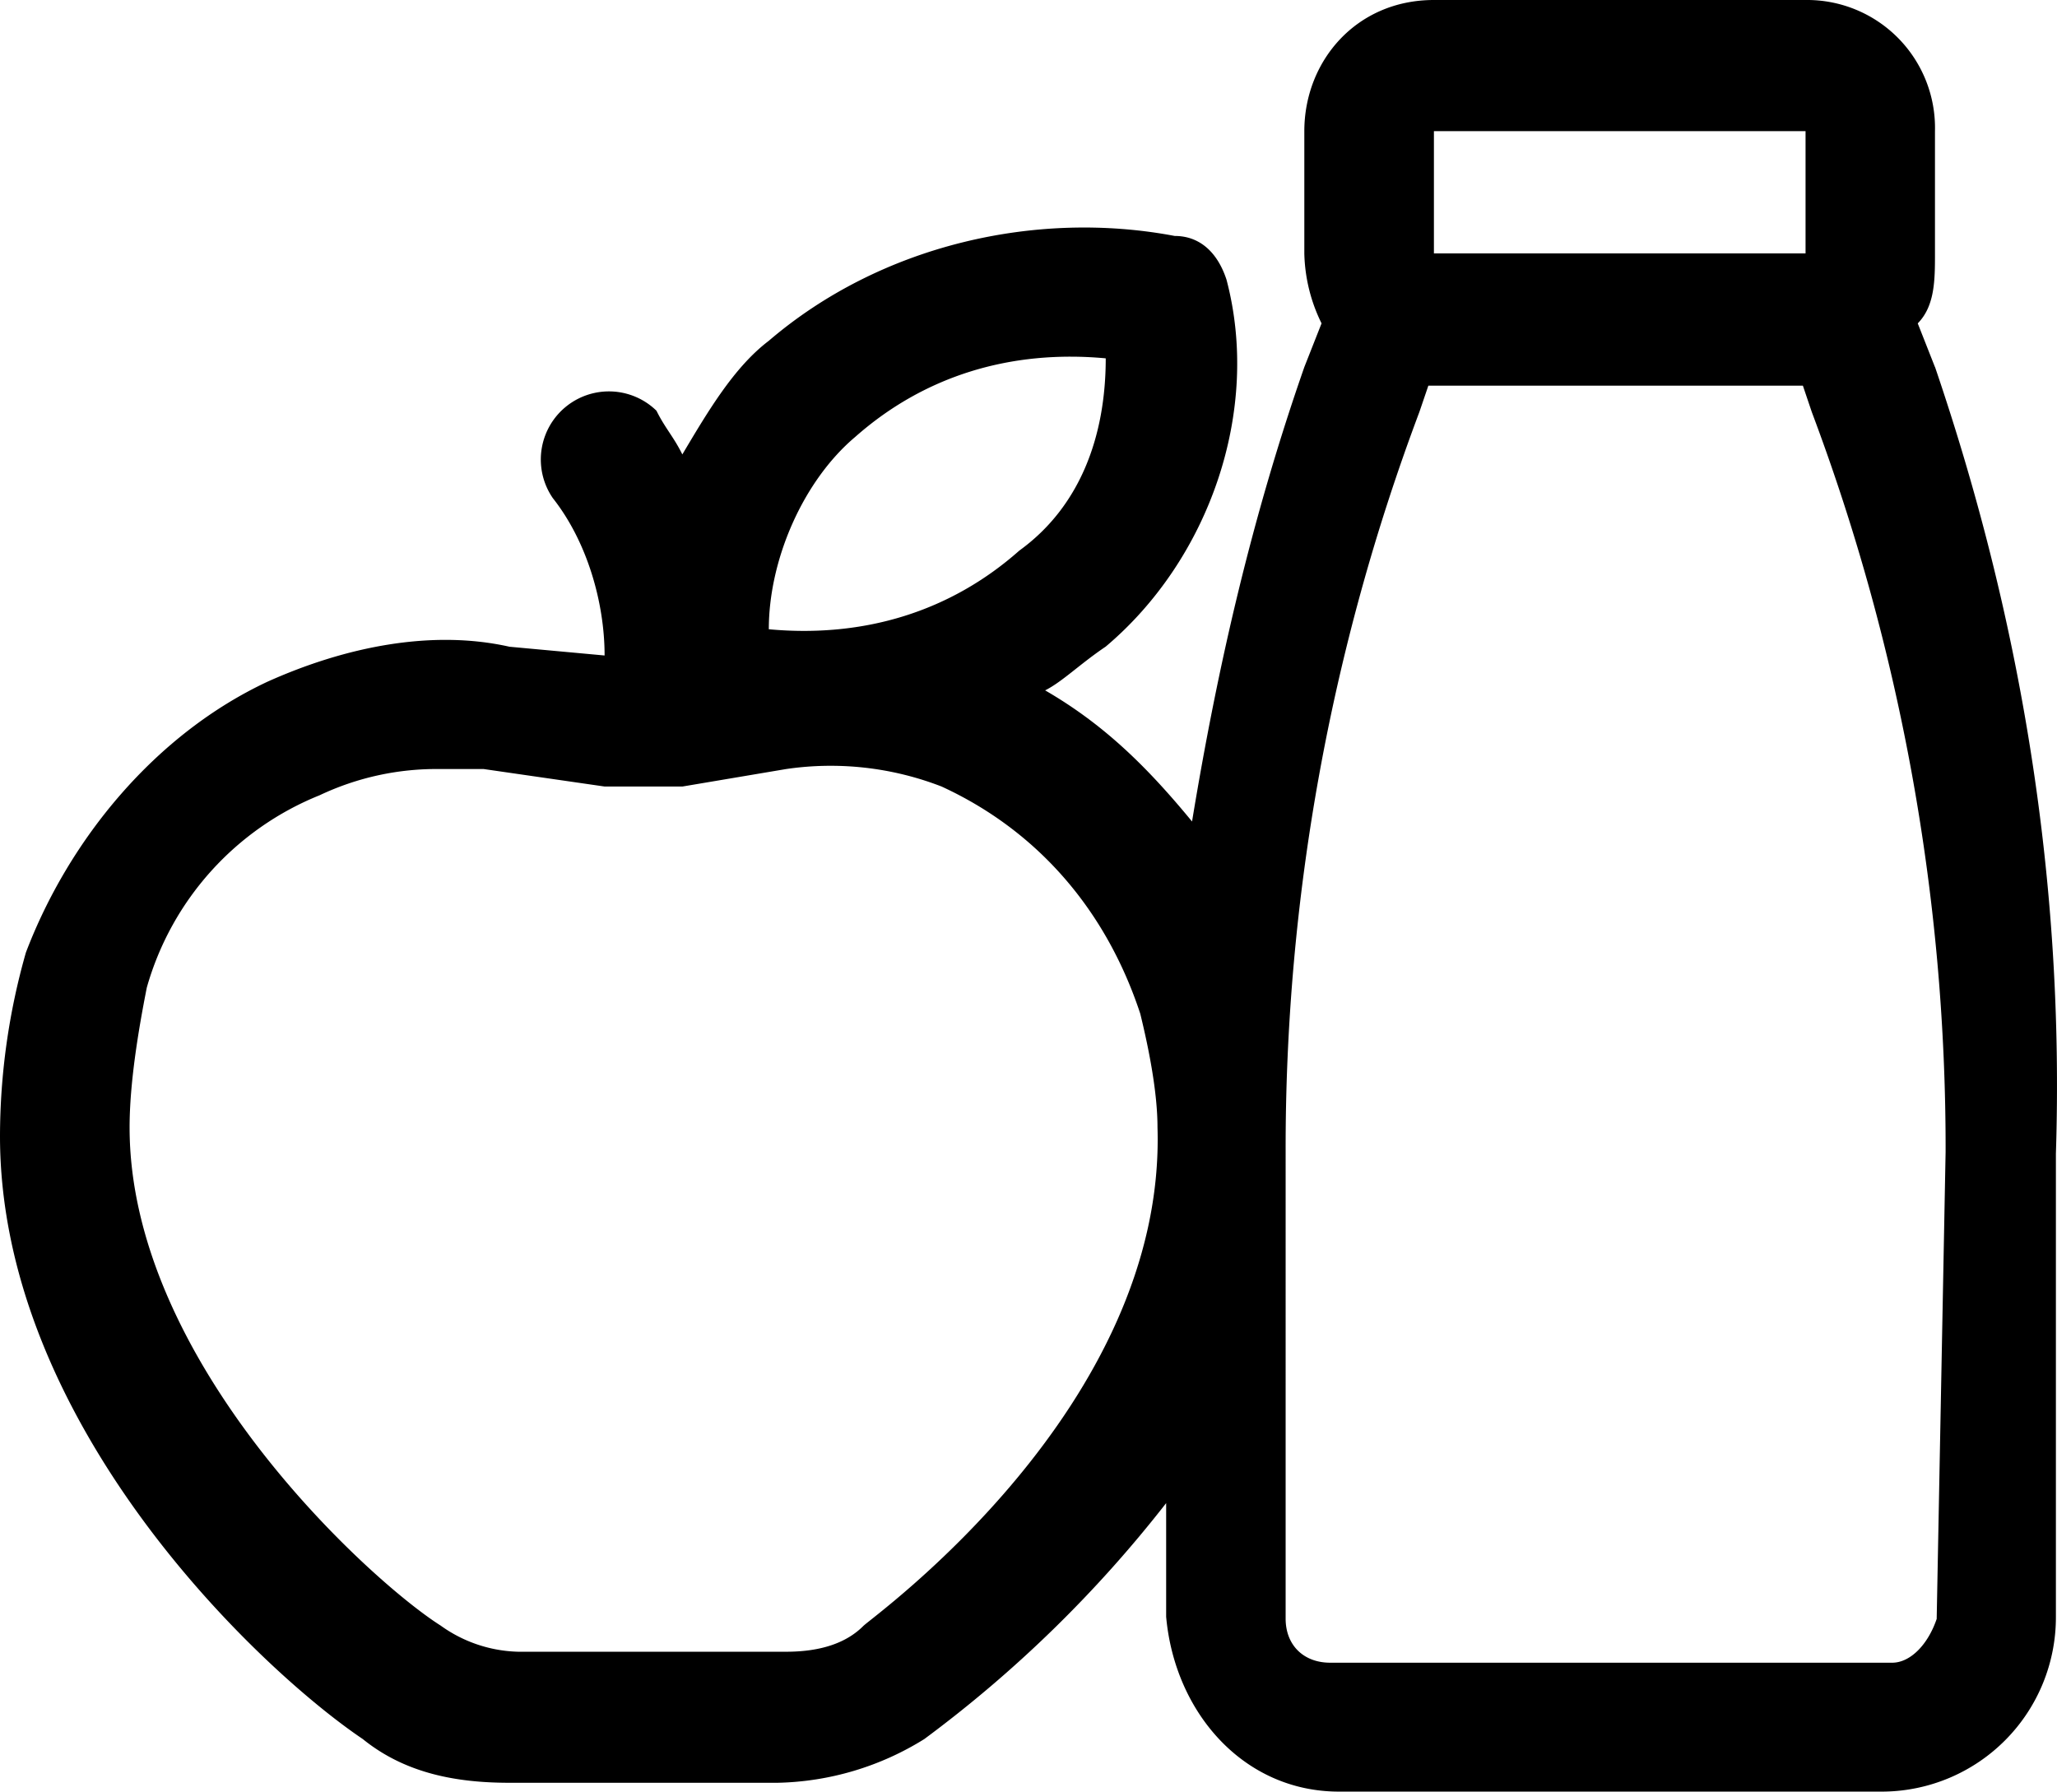
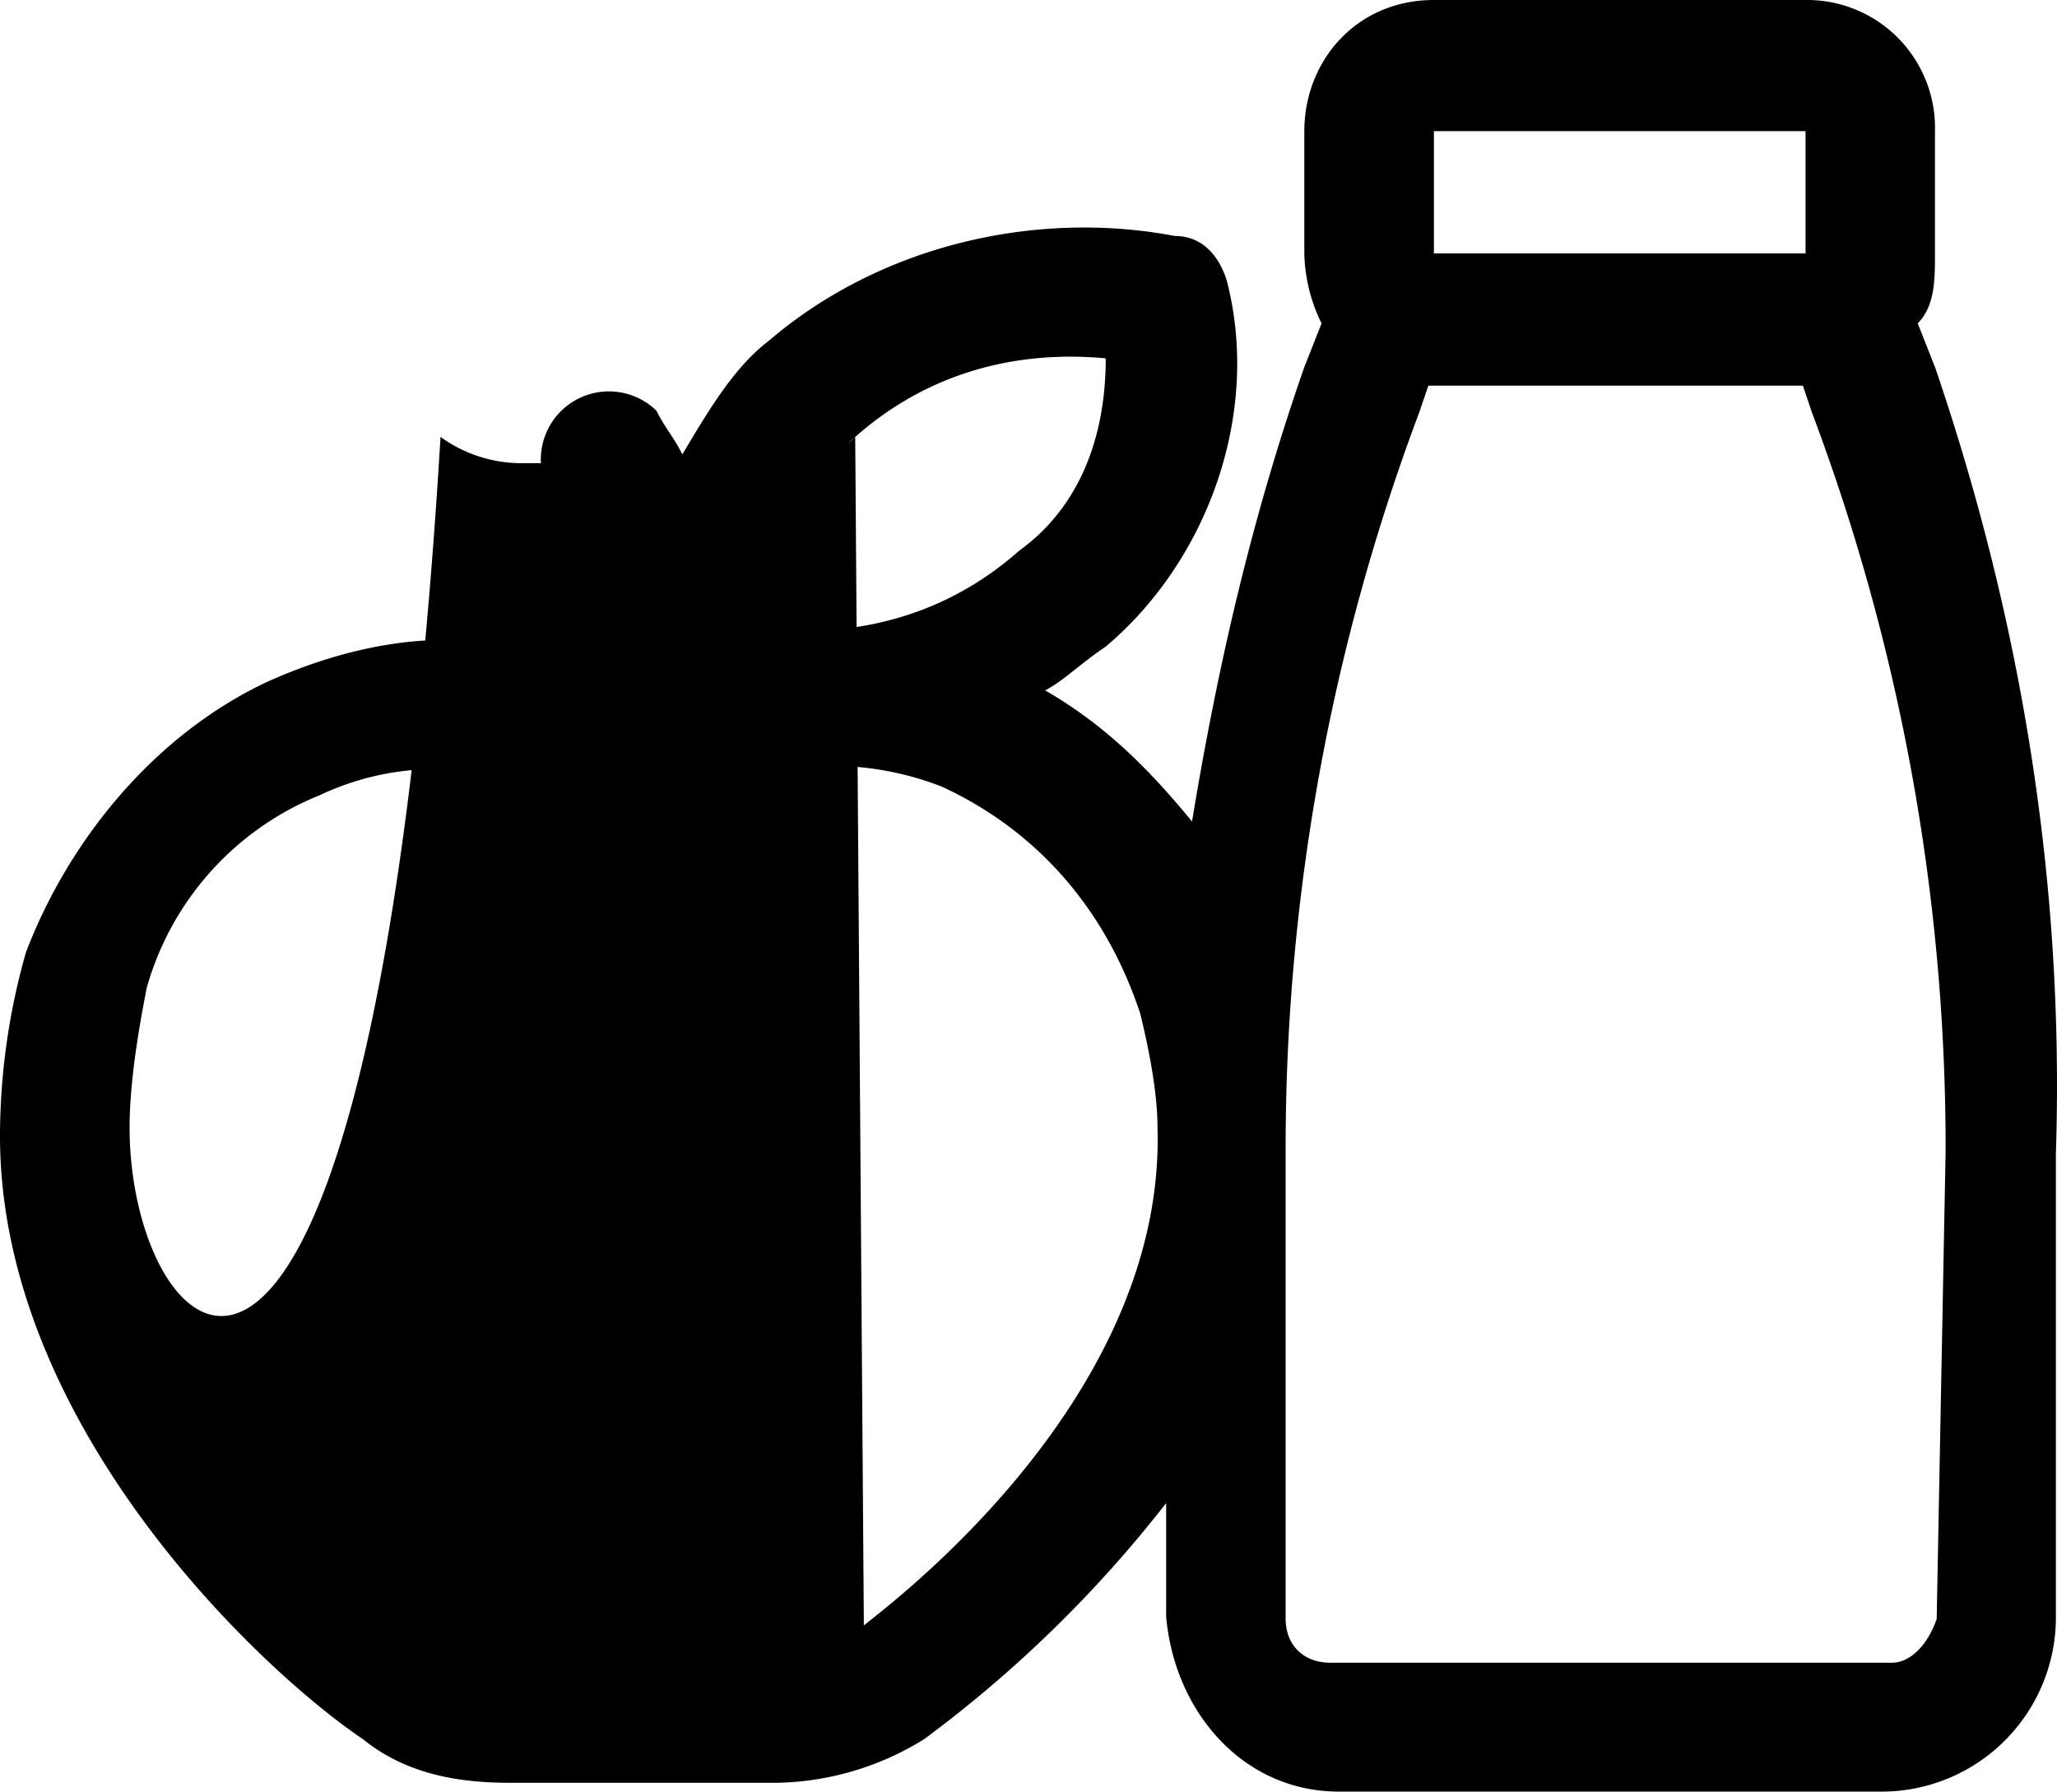
<svg xmlns="http://www.w3.org/2000/svg" width="342.853" height="298.628" viewBox="0 0 342.853 298.628">
-   <path d="M322.514,61.186,319.643,53.9c2.871-2.914,2.871-7.286,2.871-11.657V21.857A21.323,21.323,0,0,0,300.928,0H239c-12.957,0-21.6,10.2-21.6,21.857V42.243A27.67,27.67,0,0,0,220.271,53.9L217.4,61.186c-8.643,24.757-14.4,49.514-18.714,75.743-7.2-8.743-14.4-16.029-24.486-21.857,2.886-1.457,5.757-4.371,10.086-7.286,17.286-14.571,25.914-39.329,20.143-61.171-1.429-4.371-4.314-7.286-8.629-7.286-23.043-4.371-48.957,1.457-67.671,17.486-5.757,4.371-10.071,11.643-14.4,18.929-1.429-2.914-2.871-4.371-4.314-7.286A11.353,11.353,0,0,0,92.143,83.029c5.757,7.286,8.629,17.486,8.629,26.229L84.929,107.8c-12.957-2.914-27.357,0-40.314,5.814l4.329,10.2-4.329-10.2c-18.7,8.743-33.1,26.243-40.3,45.157A112.1,112.1,0,0,0,0,189.371c0,48.071,43.2,88.857,60.471,100.5,7.2,5.829,15.843,7.286,24.471,7.286h44.643a48.048,48.048,0,0,0,24.471-7.286,208.17,208.17,0,0,0,40.314-39.329v18.943c1.443,16.029,12.957,29.143,28.8,29.143h90.714a29.053,29.053,0,0,0,28.786-29.143v-77.2c1.443-45.157-5.757-88.857-20.143-131.1ZM142.543,72.829c11.514-10.186,25.914-14.571,41.757-13.1,0,13.1-4.329,24.757-14.4,32.043-11.514,10.2-25.914,14.571-41.757,13.114C128.143,93.229,133.9,80.114,142.543,72.829Zm1.429,198.114c-2.857,2.914-7.186,4.371-12.943,4.371H86.386a23.069,23.069,0,0,1-12.957-4.371C61.914,263.657,21.6,227.229,21.6,187.914c0-7.286,1.429-16.029,2.871-23.314a48.9,48.9,0,0,1,28.8-32.043,45.517,45.517,0,0,1,20.157-4.371h7.2l20.157,2.914h12.957l17.286-2.914a51.143,51.143,0,0,1,25.914,2.914c15.829,7.286,27.357,20.4,33.114,37.871,1.429,5.829,2.871,13.114,2.871,18.943,1.443,46.614-47.5,81.571-48.943,83.029ZM239.029,21.857h61.914V42.243H239V21.857ZM322.814,269.8c-1.486,4.4-4.457,7.343-7.429,7.343H221.714c-4.457,0-7.429-2.943-7.429-7.343V192A348.543,348.543,0,0,1,236.571,68.686l1.5-4.4H300.5l1.486,4.4A348.328,348.328,0,0,1,324.286,192L322.8,269.8Z" />
+   <path d="M322.514,61.186,319.643,53.9c2.871-2.914,2.871-7.286,2.871-11.657V21.857A21.323,21.323,0,0,0,300.928,0H239c-12.957,0-21.6,10.2-21.6,21.857V42.243A27.67,27.67,0,0,0,220.271,53.9L217.4,61.186c-8.643,24.757-14.4,49.514-18.714,75.743-7.2-8.743-14.4-16.029-24.486-21.857,2.886-1.457,5.757-4.371,10.086-7.286,17.286-14.571,25.914-39.329,20.143-61.171-1.429-4.371-4.314-7.286-8.629-7.286-23.043-4.371-48.957,1.457-67.671,17.486-5.757,4.371-10.071,11.643-14.4,18.929-1.429-2.914-2.871-4.371-4.314-7.286A11.353,11.353,0,0,0,92.143,83.029c5.757,7.286,8.629,17.486,8.629,26.229L84.929,107.8c-12.957-2.914-27.357,0-40.314,5.814l4.329,10.2-4.329-10.2c-18.7,8.743-33.1,26.243-40.3,45.157A112.1,112.1,0,0,0,0,189.371c0,48.071,43.2,88.857,60.471,100.5,7.2,5.829,15.843,7.286,24.471,7.286h44.643a48.048,48.048,0,0,0,24.471-7.286,208.17,208.17,0,0,0,40.314-39.329v18.943c1.443,16.029,12.957,29.143,28.8,29.143h90.714a29.053,29.053,0,0,0,28.786-29.143v-77.2c1.443-45.157-5.757-88.857-20.143-131.1ZM142.543,72.829c11.514-10.186,25.914-14.571,41.757-13.1,0,13.1-4.329,24.757-14.4,32.043-11.514,10.2-25.914,14.571-41.757,13.114C128.143,93.229,133.9,80.114,142.543,72.829Zc-2.857,2.914-7.186,4.371-12.943,4.371H86.386a23.069,23.069,0,0,1-12.957-4.371C61.914,263.657,21.6,227.229,21.6,187.914c0-7.286,1.429-16.029,2.871-23.314a48.9,48.9,0,0,1,28.8-32.043,45.517,45.517,0,0,1,20.157-4.371h7.2l20.157,2.914h12.957l17.286-2.914a51.143,51.143,0,0,1,25.914,2.914c15.829,7.286,27.357,20.4,33.114,37.871,1.429,5.829,2.871,13.114,2.871,18.943,1.443,46.614-47.5,81.571-48.943,83.029ZM239.029,21.857h61.914V42.243H239V21.857ZM322.814,269.8c-1.486,4.4-4.457,7.343-7.429,7.343H221.714c-4.457,0-7.429-2.943-7.429-7.343V192A348.543,348.543,0,0,1,236.571,68.686l1.5-4.4H300.5l1.486,4.4A348.328,348.328,0,0,1,324.286,192L322.8,269.8Z" />
</svg>